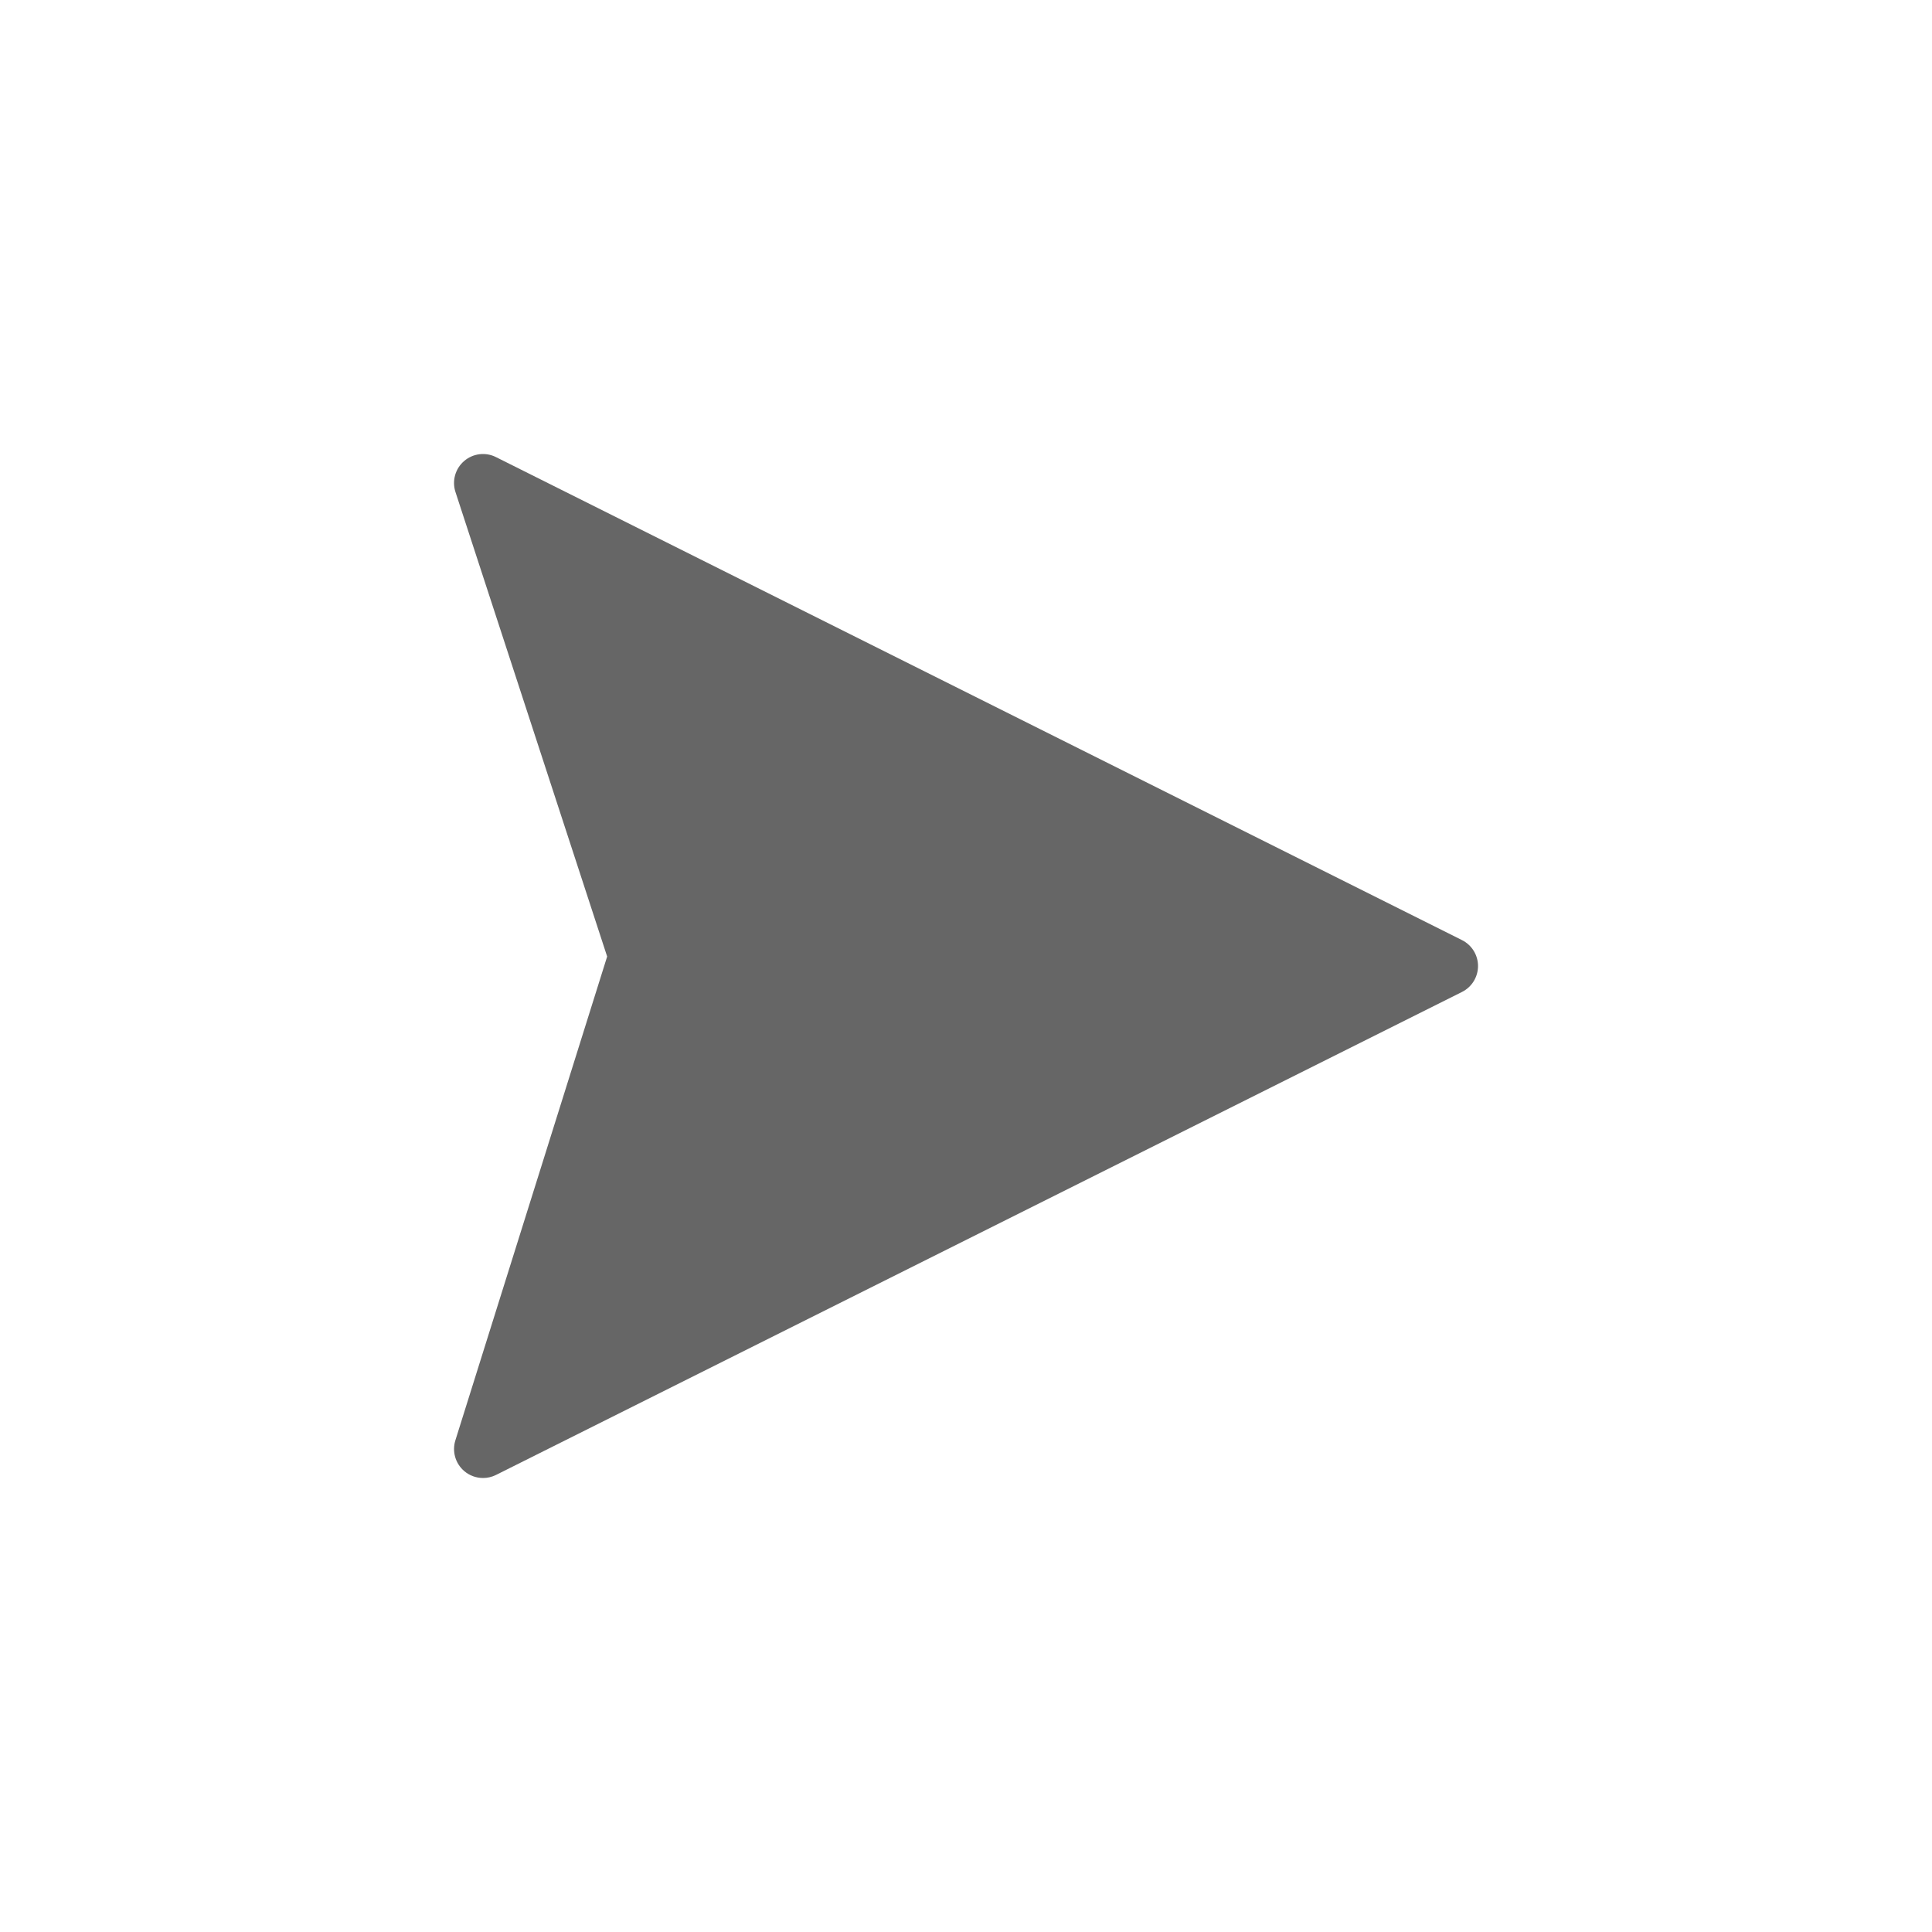
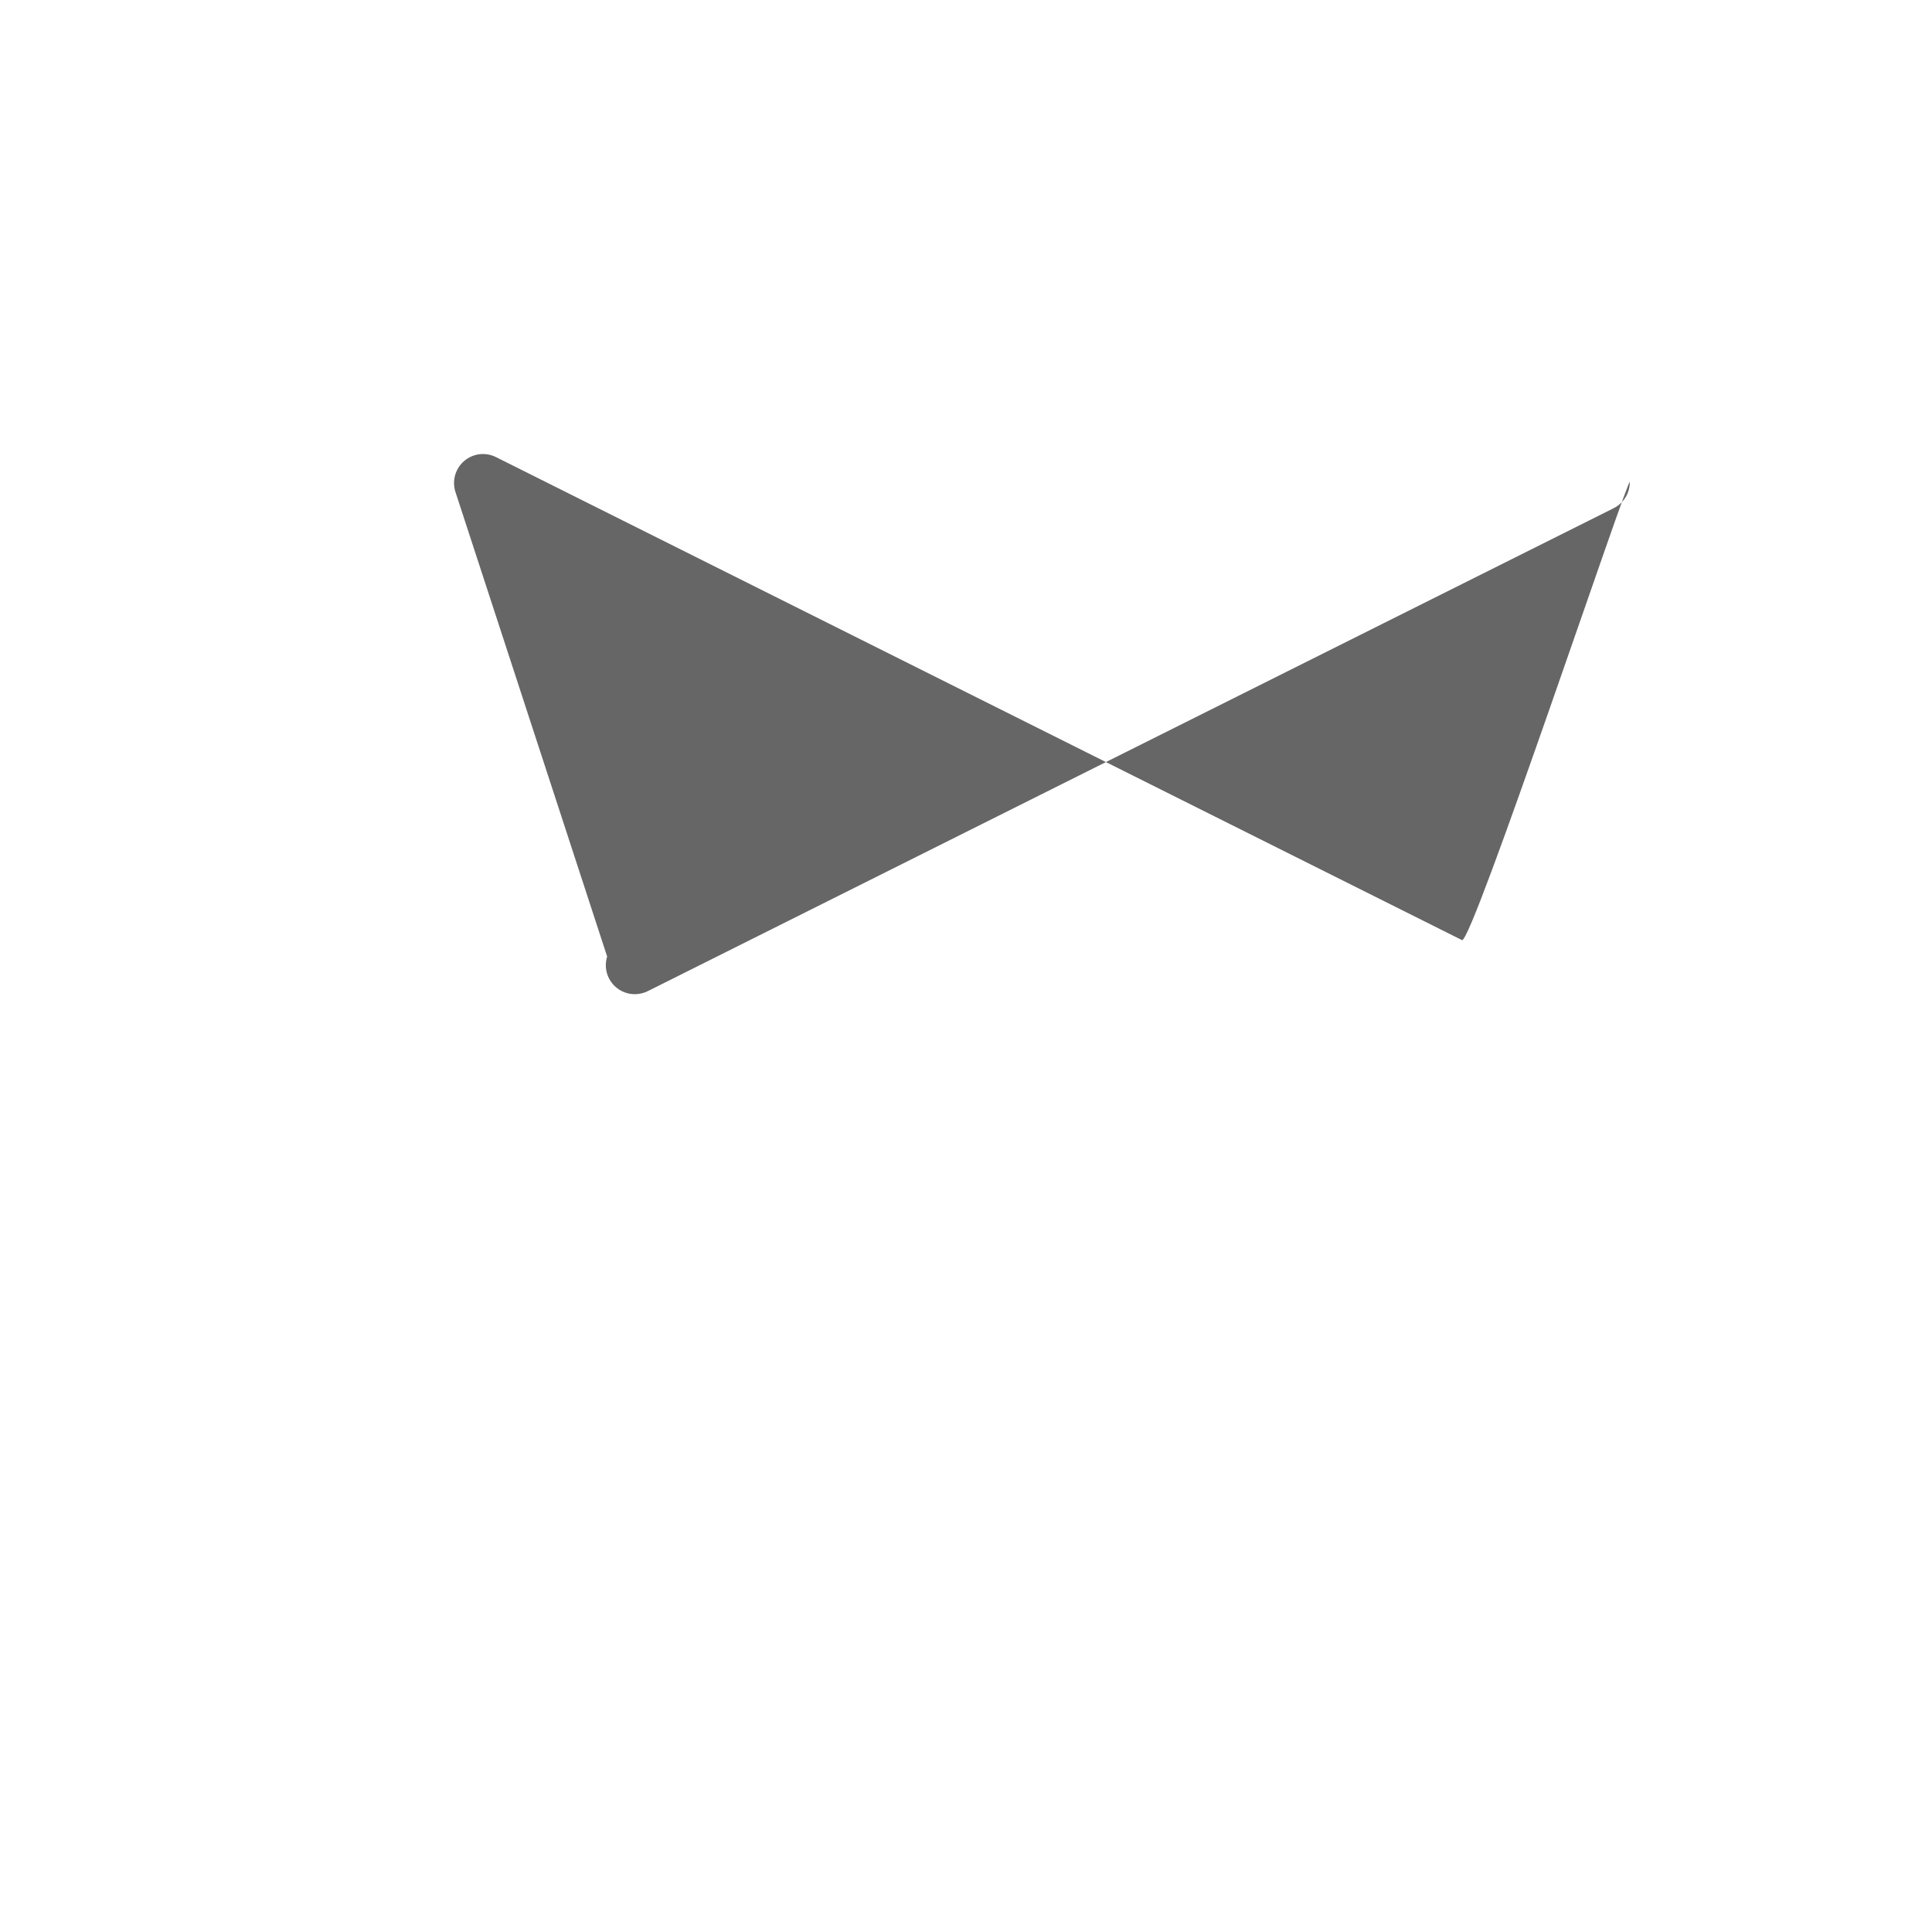
<svg xmlns="http://www.w3.org/2000/svg" version="1.1" x="0px" y="0px" viewBox="0 0 100 100" enable-background="new 0 0 100 100" xml:space="preserve" aria-hidden="true" width="100px" height="100px" style="fill:url(#CerosGradient_idffd02b442);">
  <defs>
    <linearGradient class="cerosgradient" data-cerosgradient="true" id="CerosGradient_idffd02b442" gradientUnits="userSpaceOnUse" x1="50%" y1="100%" x2="50%" y2="0%">
      <stop offset="0%" stop-color="#666666" />
      <stop offset="100%" stop-color="#666666" />
    </linearGradient>
    <linearGradient />
  </defs>
-   <path d="M75.671,48.659l-50-25c-0.543-0.272-1.192-0.19-1.65,0.206c-0.458,0.395-0.634,1.026-0.446,1.602l7.851,24.043  l-7.856,25.042c-0.18,0.574,0.001,1.201,0.459,1.591c0.277,0.236,0.623,0.358,0.973,0.358c0.229,0,0.458-0.052,0.671-0.158l50-25  c0.508-0.254,0.829-0.773,0.829-1.342S76.179,48.913,75.671,48.659z" style="fill:url(#CerosGradient_idffd02b442);" />
+   <path d="M75.671,48.659l-50-25c-0.543-0.272-1.192-0.19-1.65,0.206c-0.458,0.395-0.634,1.026-0.446,1.602l7.851,24.043  c-0.18,0.574,0.001,1.201,0.459,1.591c0.277,0.236,0.623,0.358,0.973,0.358c0.229,0,0.458-0.052,0.671-0.158l50-25  c0.508-0.254,0.829-0.773,0.829-1.342S76.179,48.913,75.671,48.659z" style="fill:url(#CerosGradient_idffd02b442);" />
</svg>